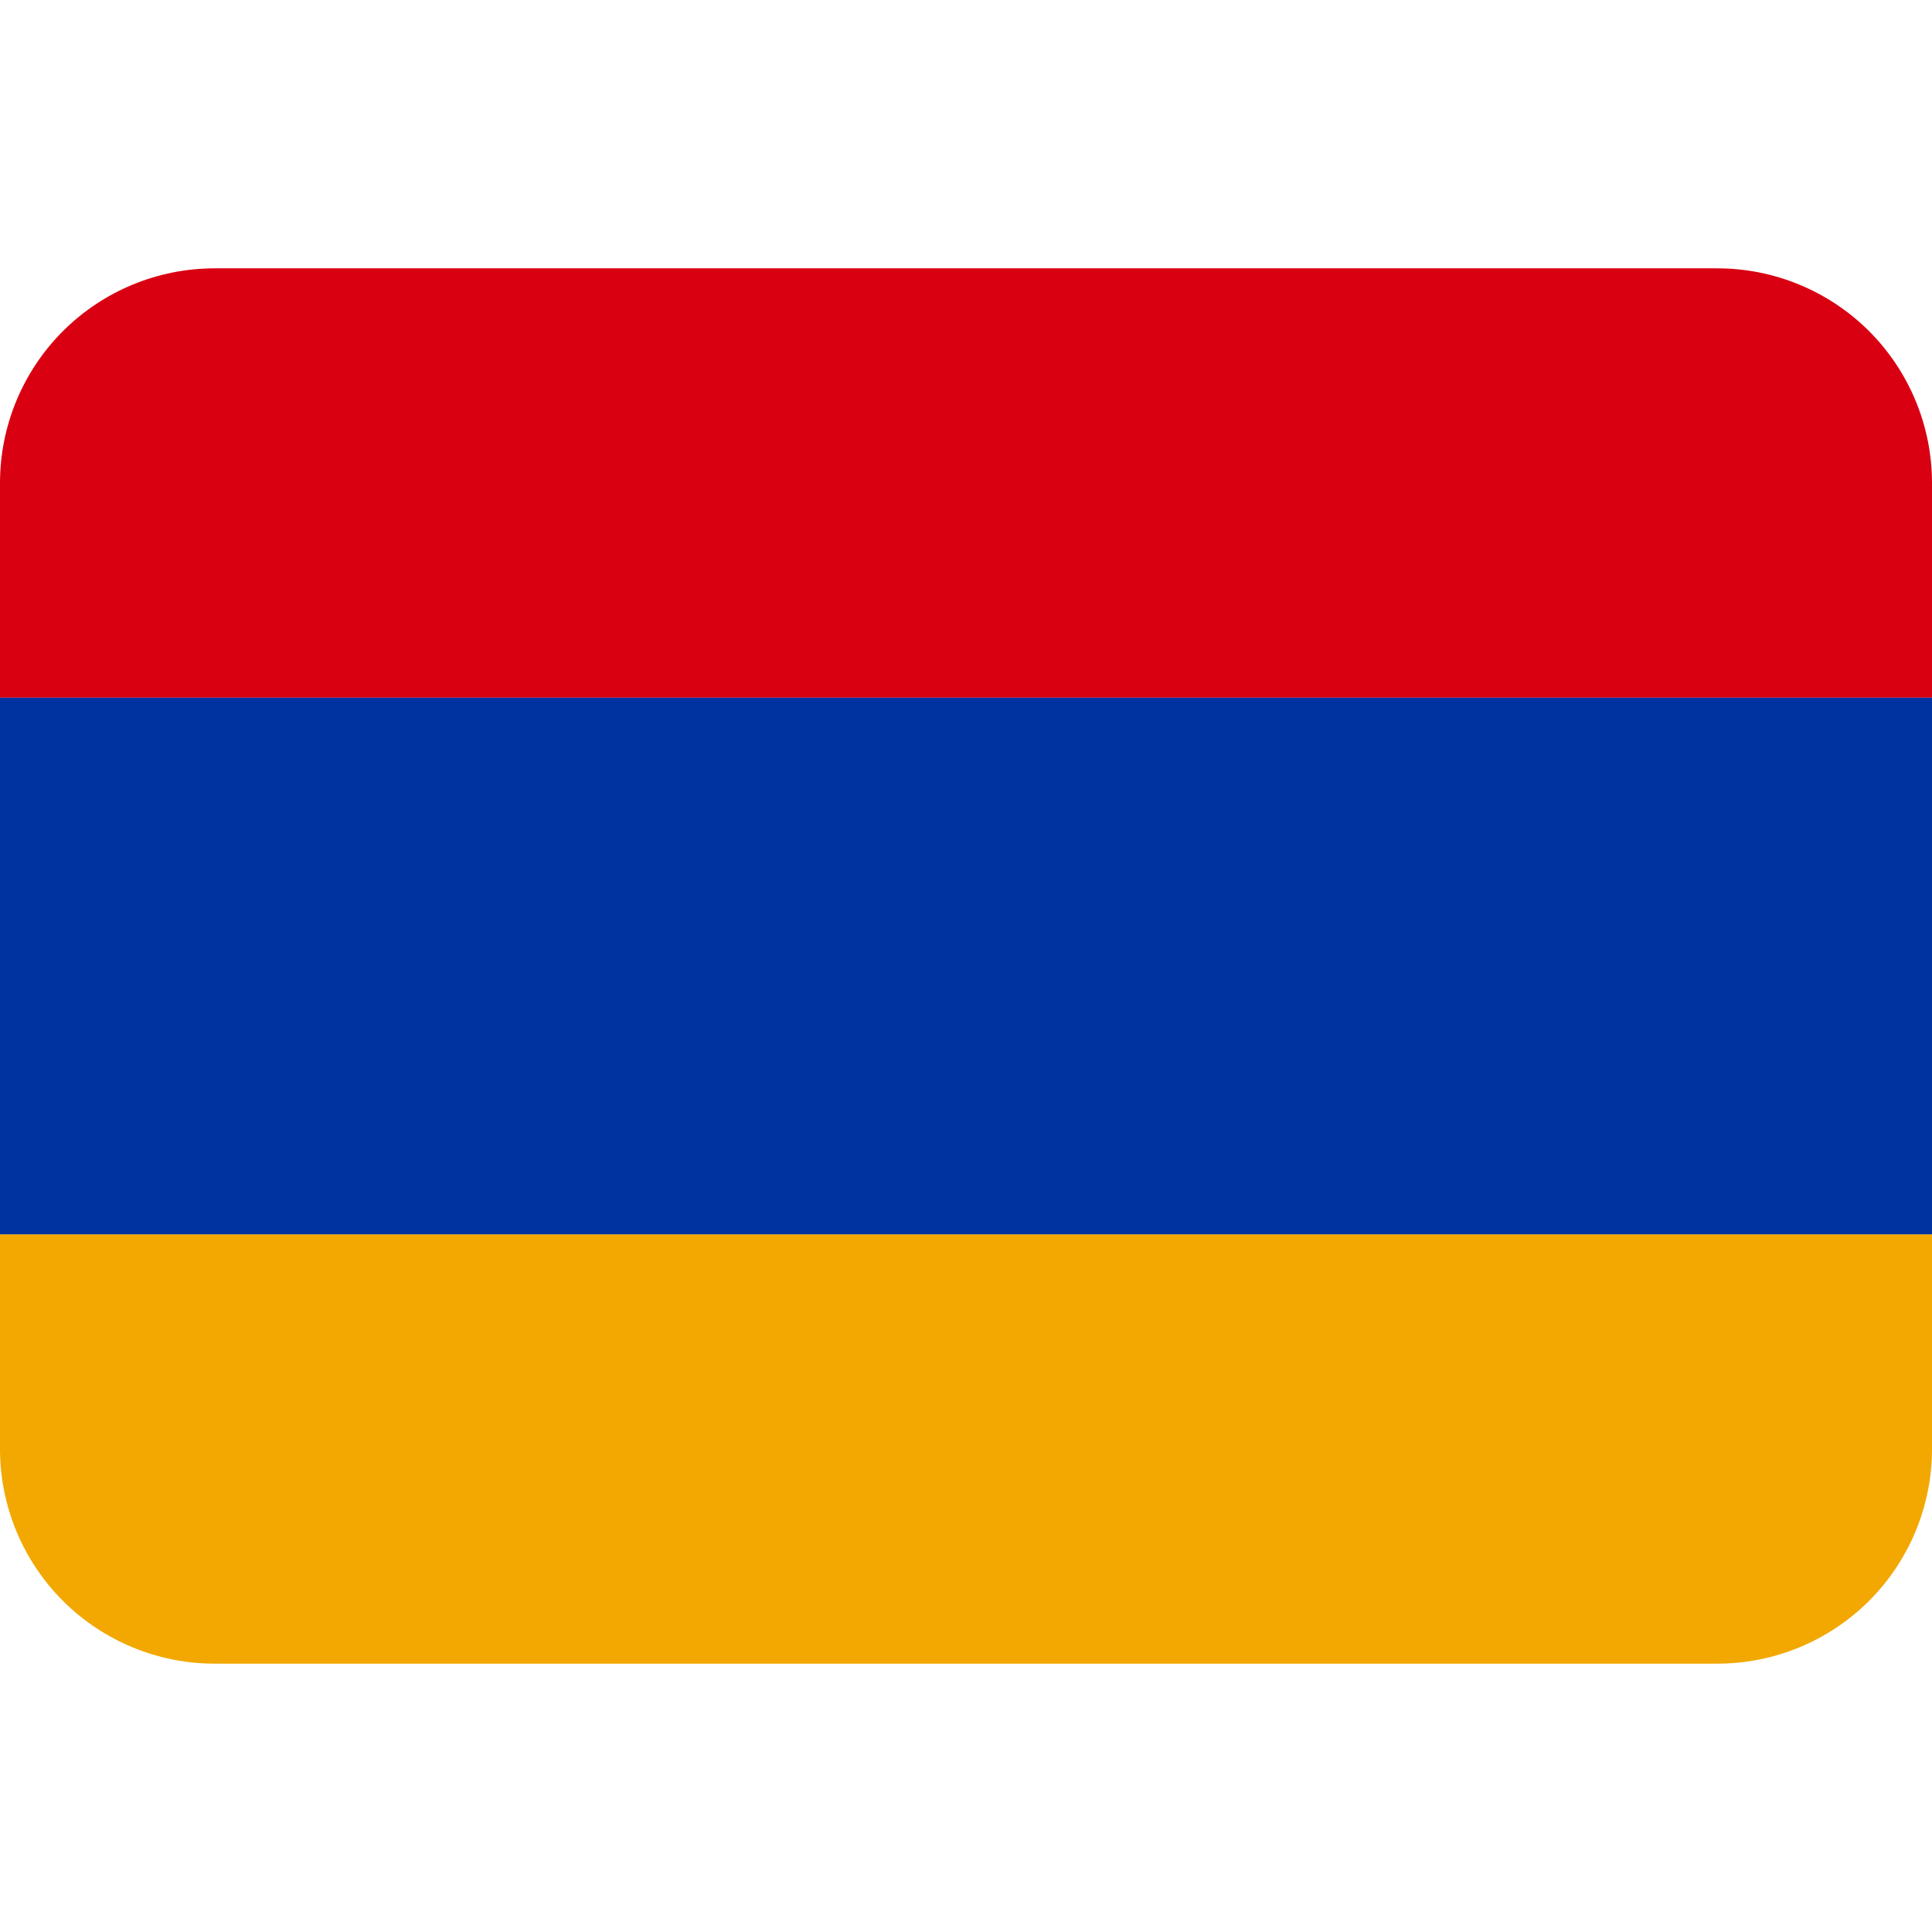
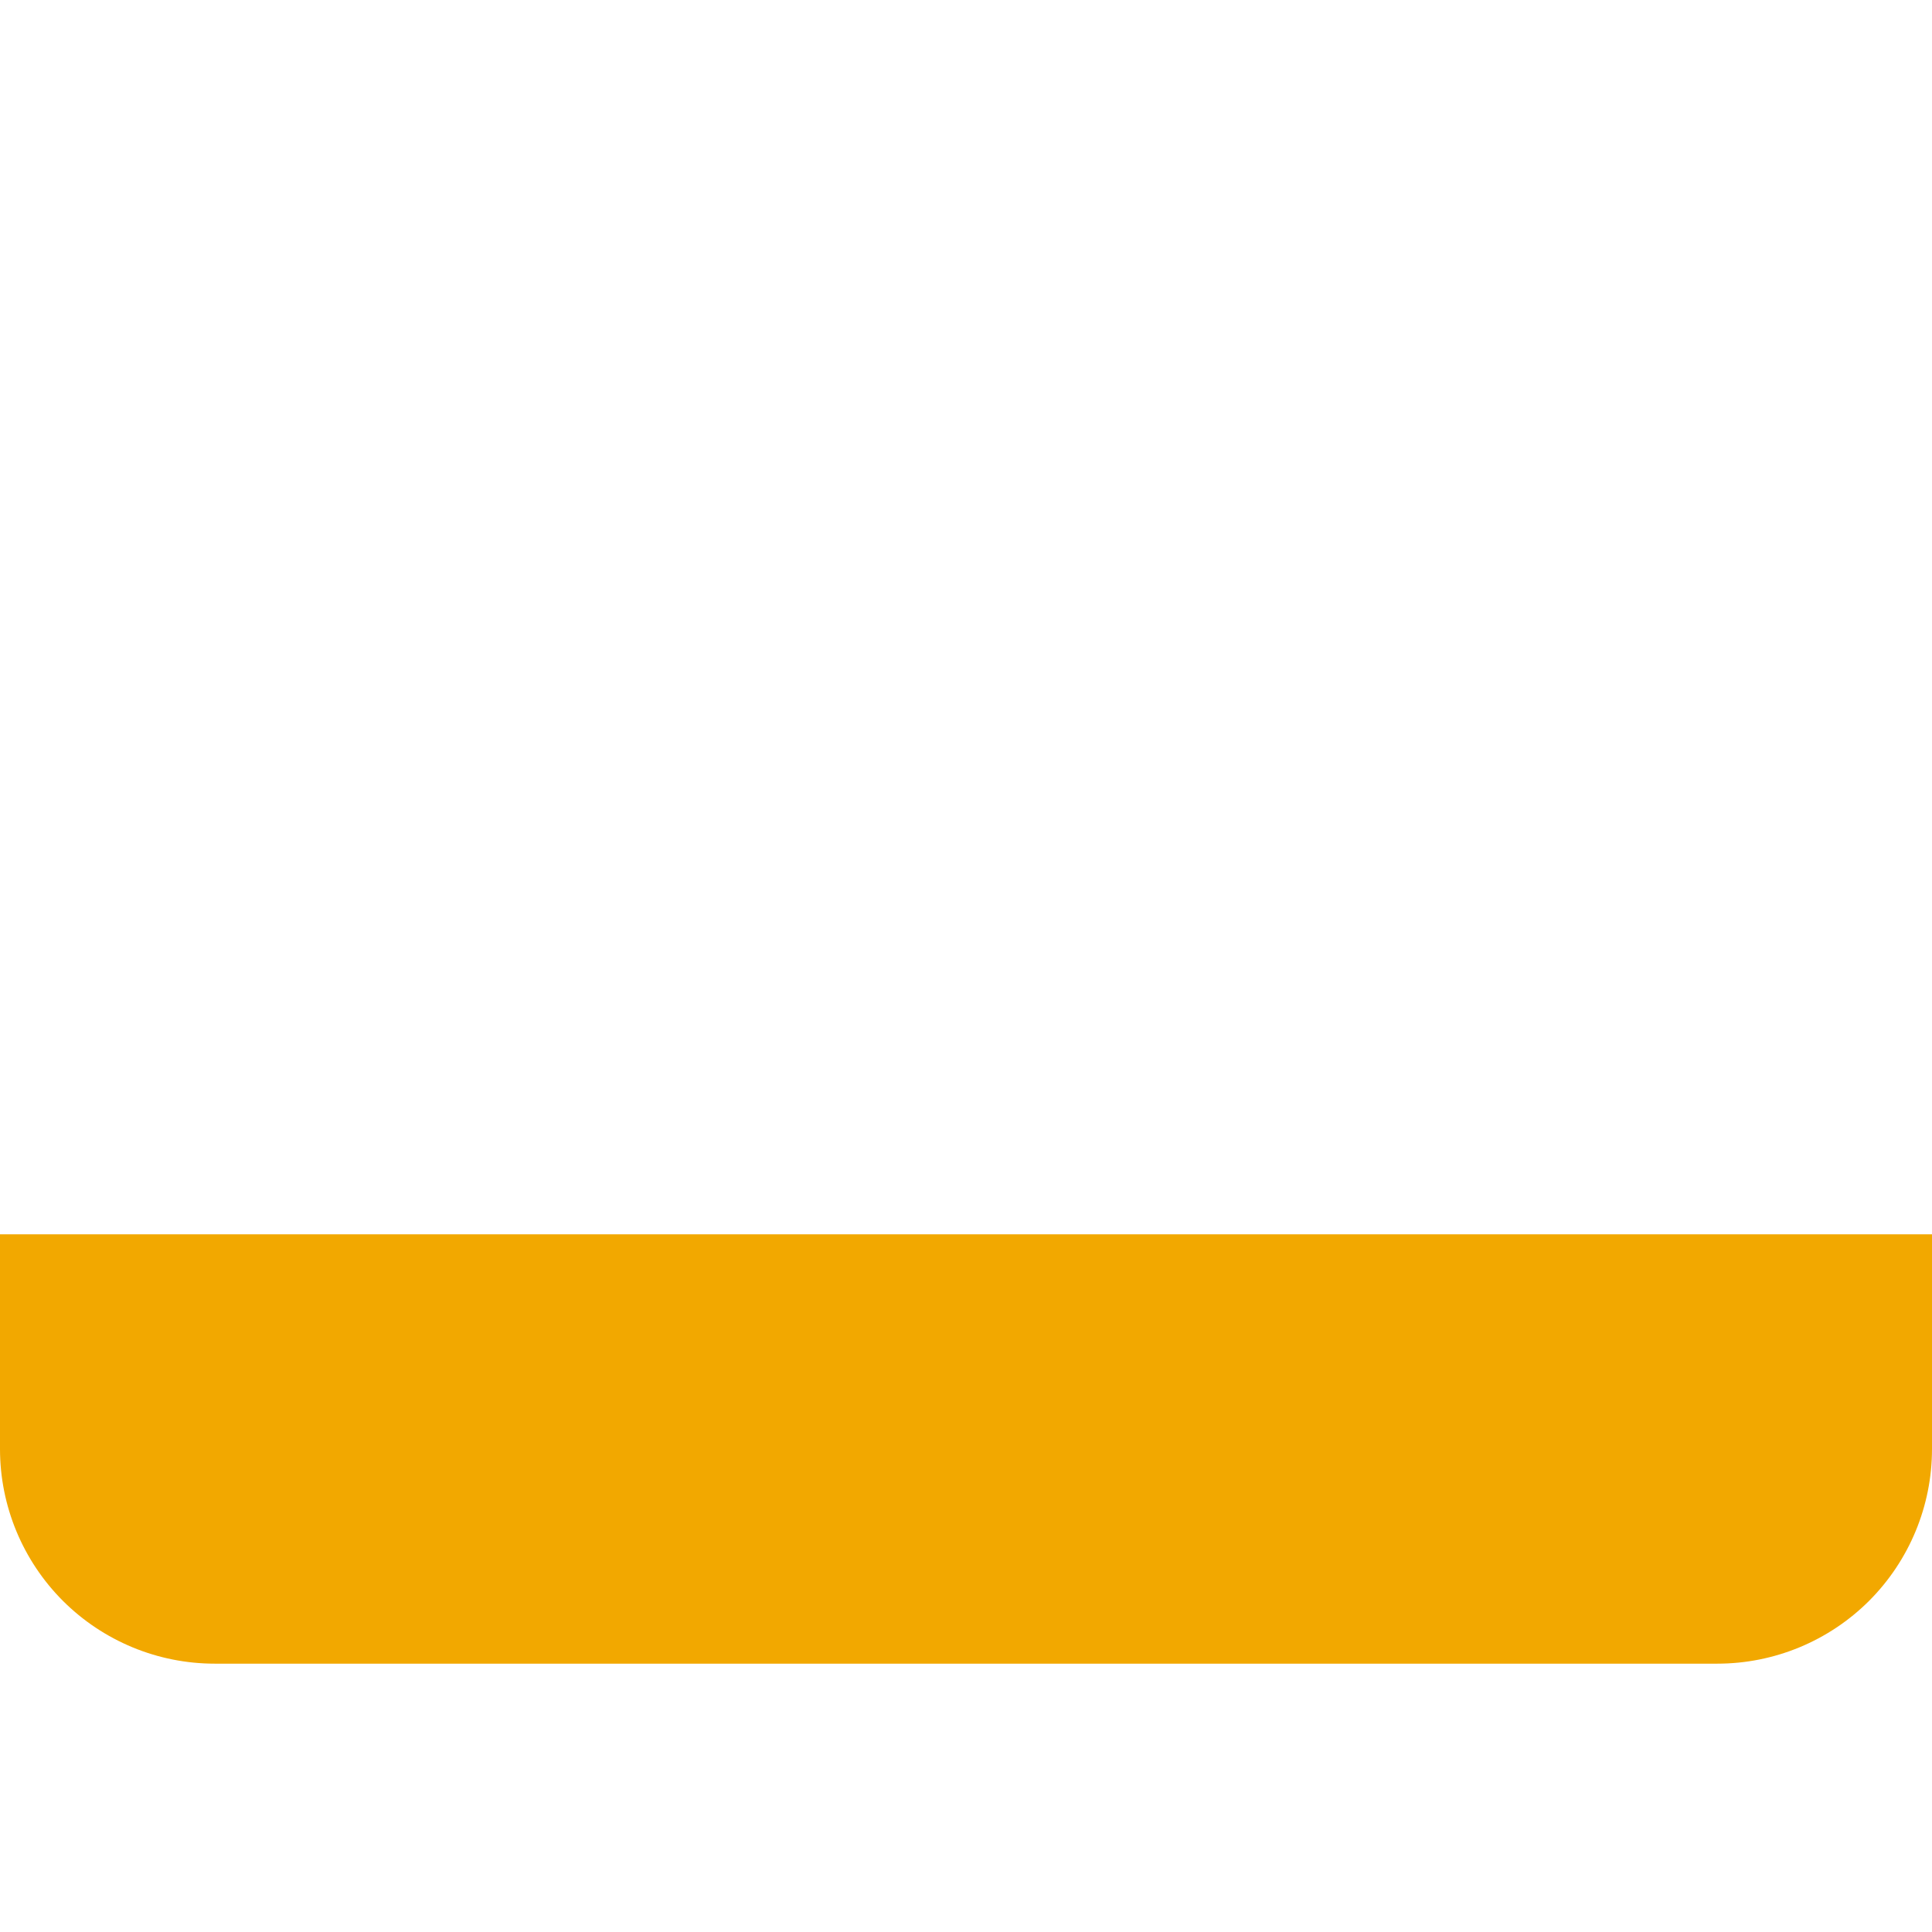
<svg xmlns="http://www.w3.org/2000/svg" width="28" height="28" viewBox="0 0 28 28" fill="none">
-   <path d="M24.889 3.889H3.111C2.286 3.889 1.495 4.217 0.911 4.8C0.328 5.384 0 6.175 0 7L0 10.111H28V7C28 6.175 27.672 5.384 27.089 4.8C26.505 4.217 25.714 3.889 24.889 3.889Z" fill="#D90012" />
  <path d="M3.111 24.111H24.889C25.714 24.111 26.505 23.783 27.089 23.2C27.672 22.616 28 21.825 28 21V17.889H0V21C0 21.825 0.328 22.616 0.911 23.2C1.495 23.783 2.286 24.111 3.111 24.111Z" fill="#F2A800" />
-   <path d="M0 10.111H28V17.889H0V10.111Z" fill="#0033A0" />
</svg>